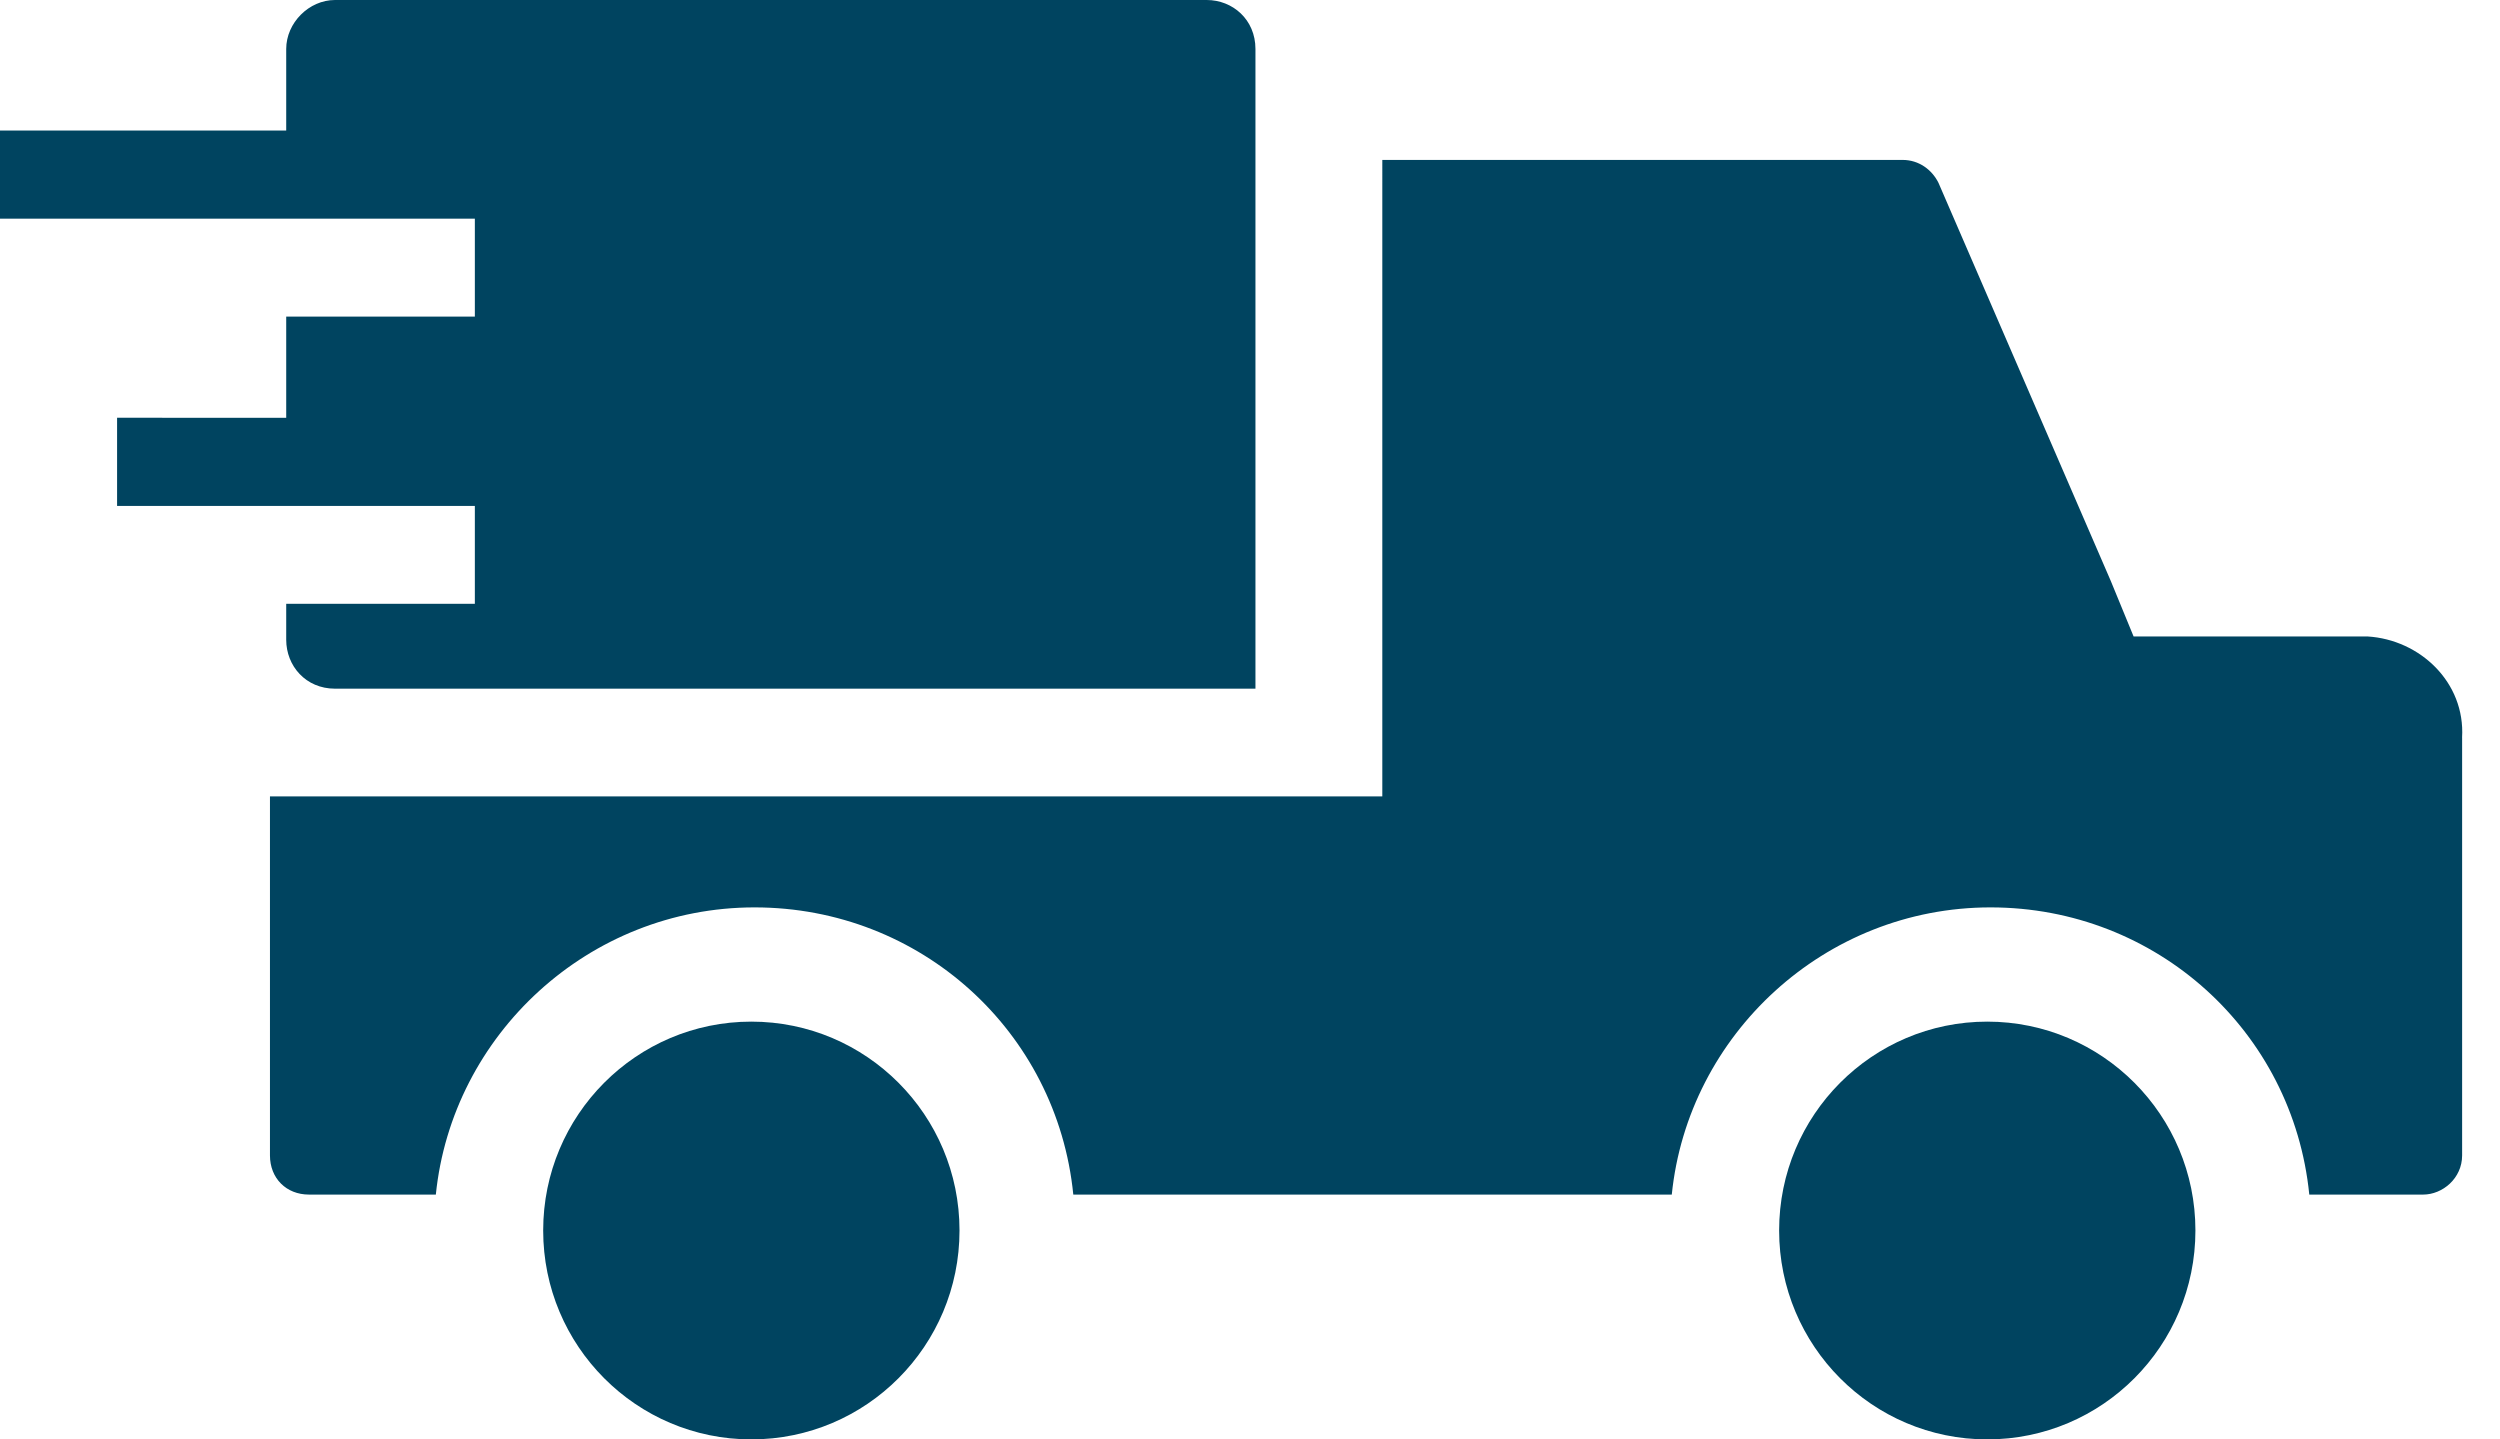
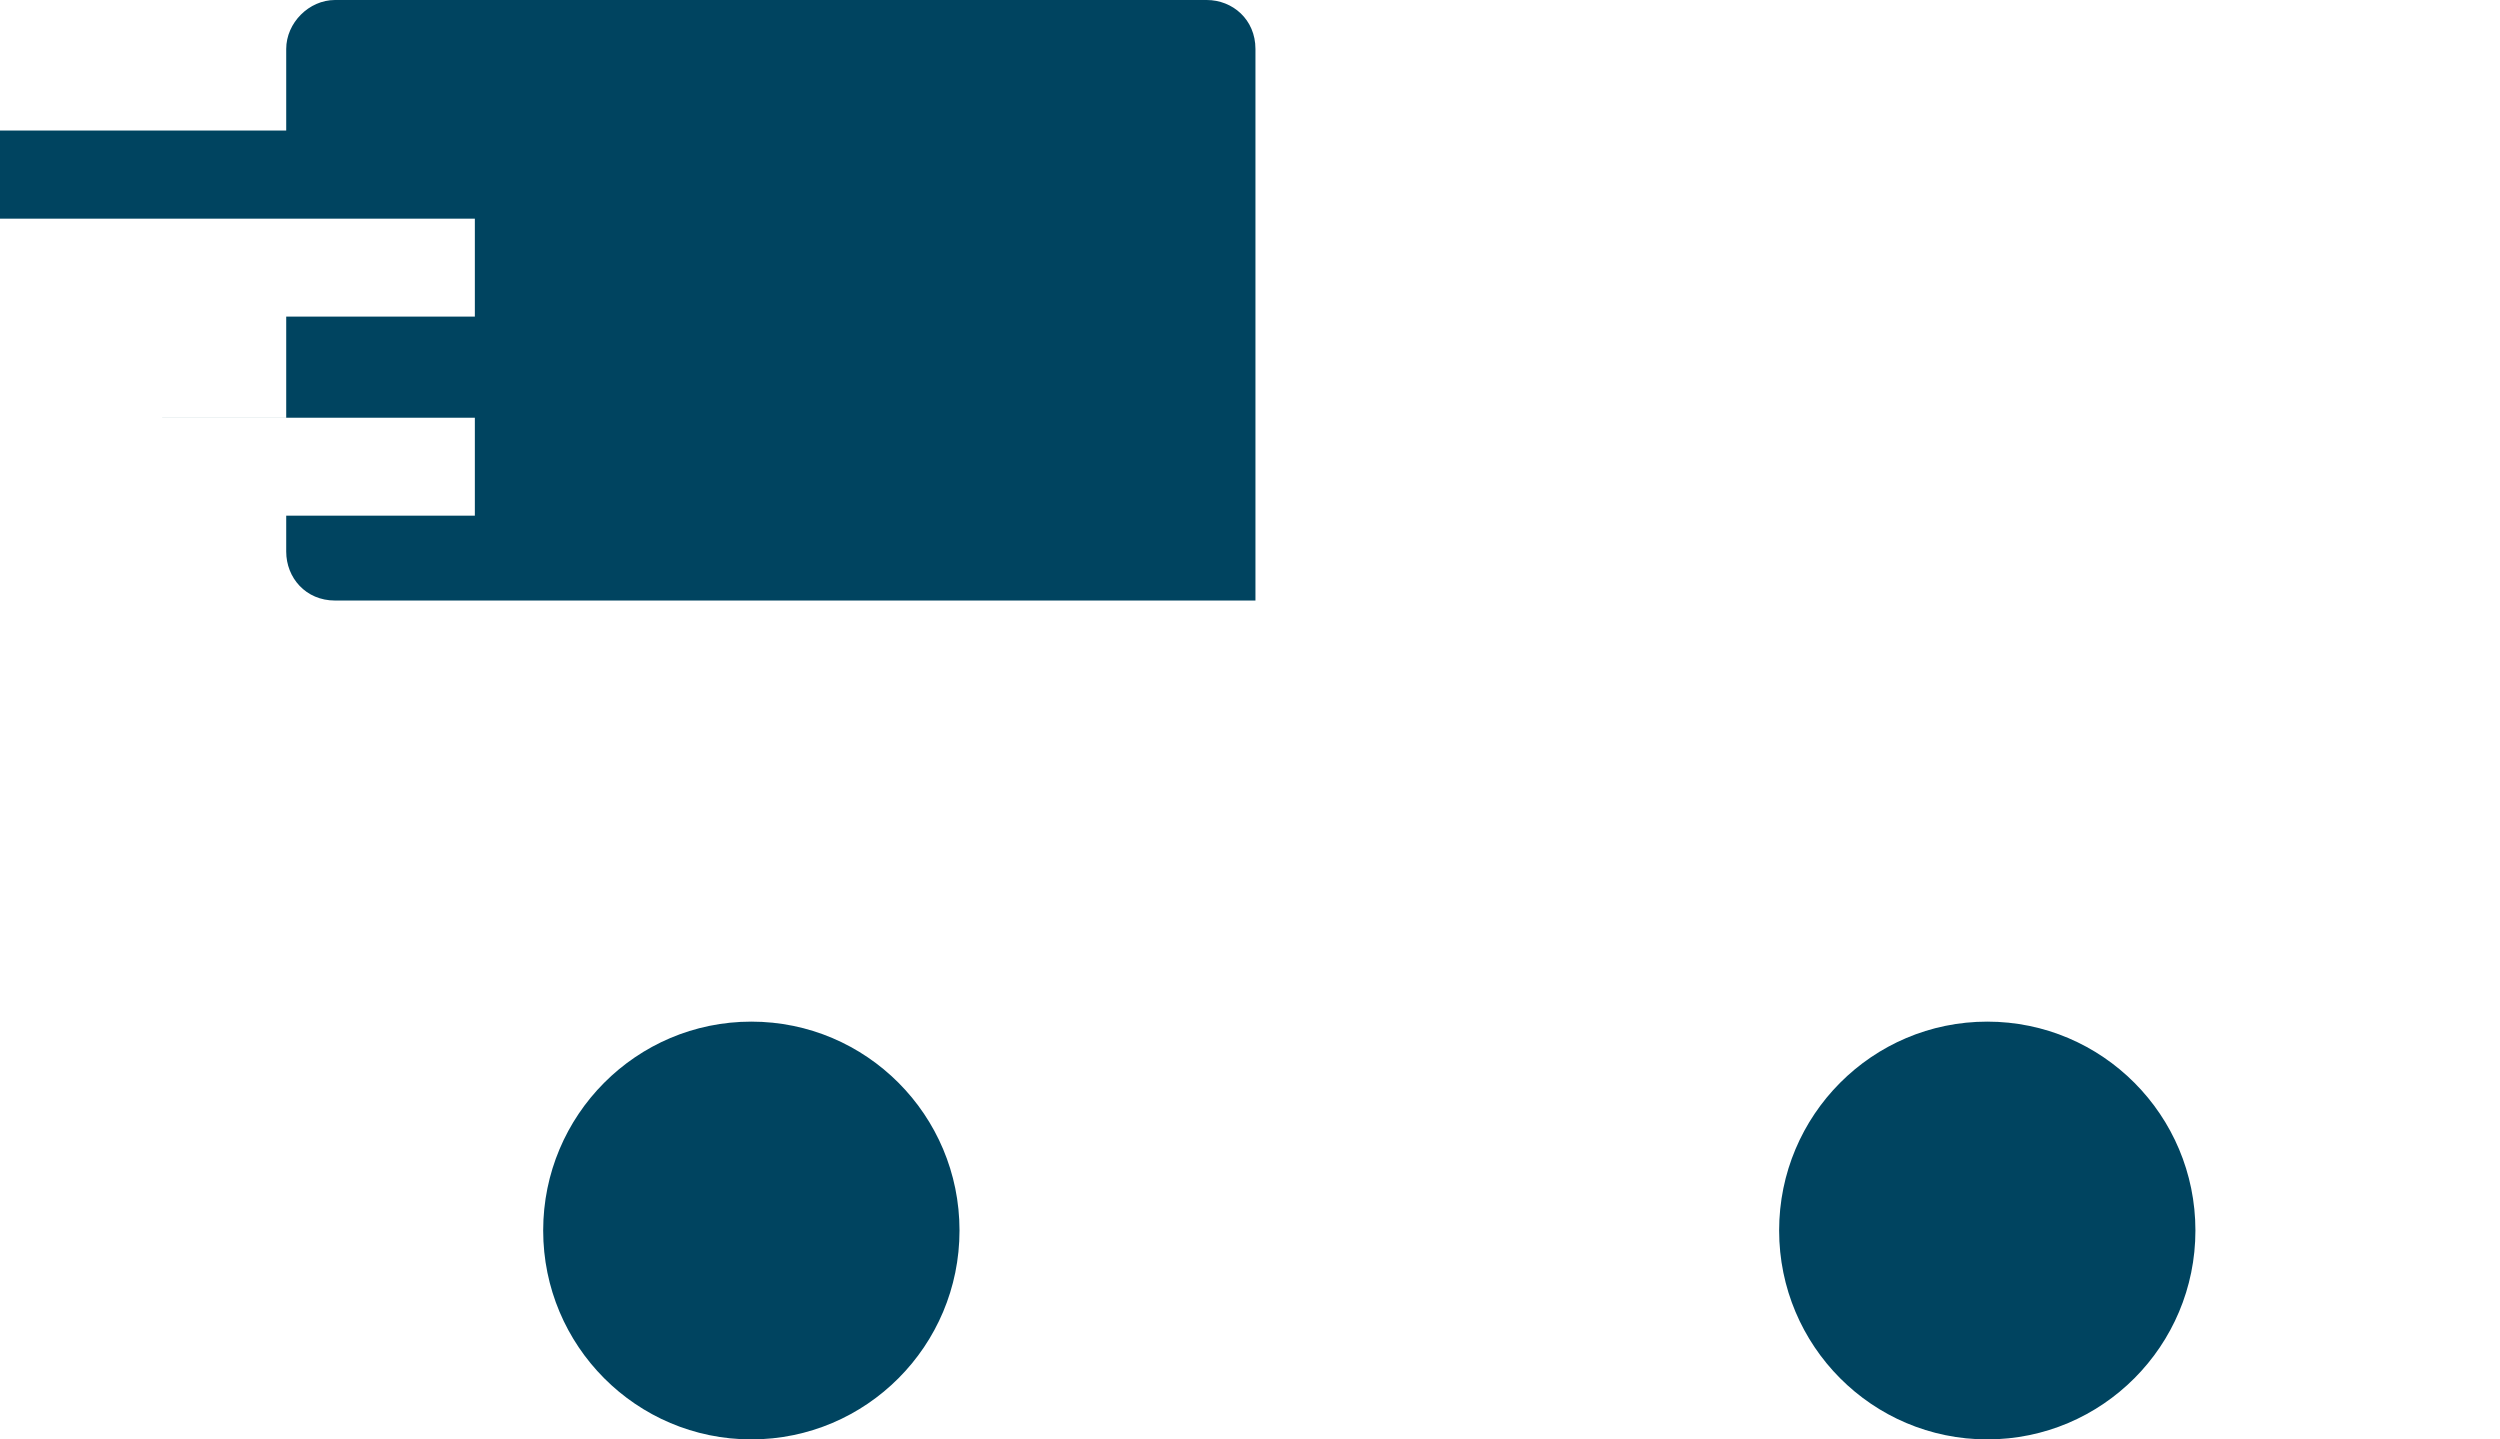
<svg xmlns="http://www.w3.org/2000/svg" width="66" height="38" fill="none">
  <path d="M52.464 38c3.035 0 5.495-2.469 5.495-5.515 0-3.045-2.46-5.514-5.495-5.514s-5.495 2.469-5.495 5.514c0 3.046 2.46 5.515 5.495 5.515zM19.835 38c3.035 0 5.496-2.469 5.496-5.515 0-3.045-2.46-5.514-5.496-5.514-3.035 0-5.495 2.469-5.495 5.514 0 3.046 2.46 5.515 5.495 5.515z" fill="#004460" />
-   <path d="M65 19.474v11.03c0 .602-.515 1.033-1.03 1.033h-3.005c-.43-4.308-4.036-7.582-8.415-7.582-4.38 0-7.986 3.36-8.415 7.582h-15.8c-.429-4.308-4.035-7.582-8.414-7.582-4.38 0-7.986 3.36-8.415 7.582H8.157c-.6 0-1.03-.43-1.03-1.034v-9.478h29.366V4.222H50.23c.43 0 .773.259.945.603l4.55 10.513.602 1.465h6.182c1.374.086 2.576 1.206 2.49 2.67z" fill="#004460" />
-   <path d="M33.144 1.293C33.144.517 32.543 0 31.856 0H8.844c-.687 0-1.288.603-1.288 1.293v2.154H0v2.326H12.536v2.585h-4.98v2.671H3.091v2.327h9.445v2.585h-4.98v.948c0 .69.515 1.292 1.288 1.292h24.3V1.293z" fill="#004460" />
+   <path d="M33.144 1.293C33.144.517 32.543 0 31.856 0H8.844c-.687 0-1.288.603-1.288 1.293v2.154H0v2.326H12.536v2.585h-4.98v2.671H3.091h9.445v2.585h-4.98v.948c0 .69.515 1.292 1.288 1.292h24.3V1.293z" fill="#004460" />
</svg>